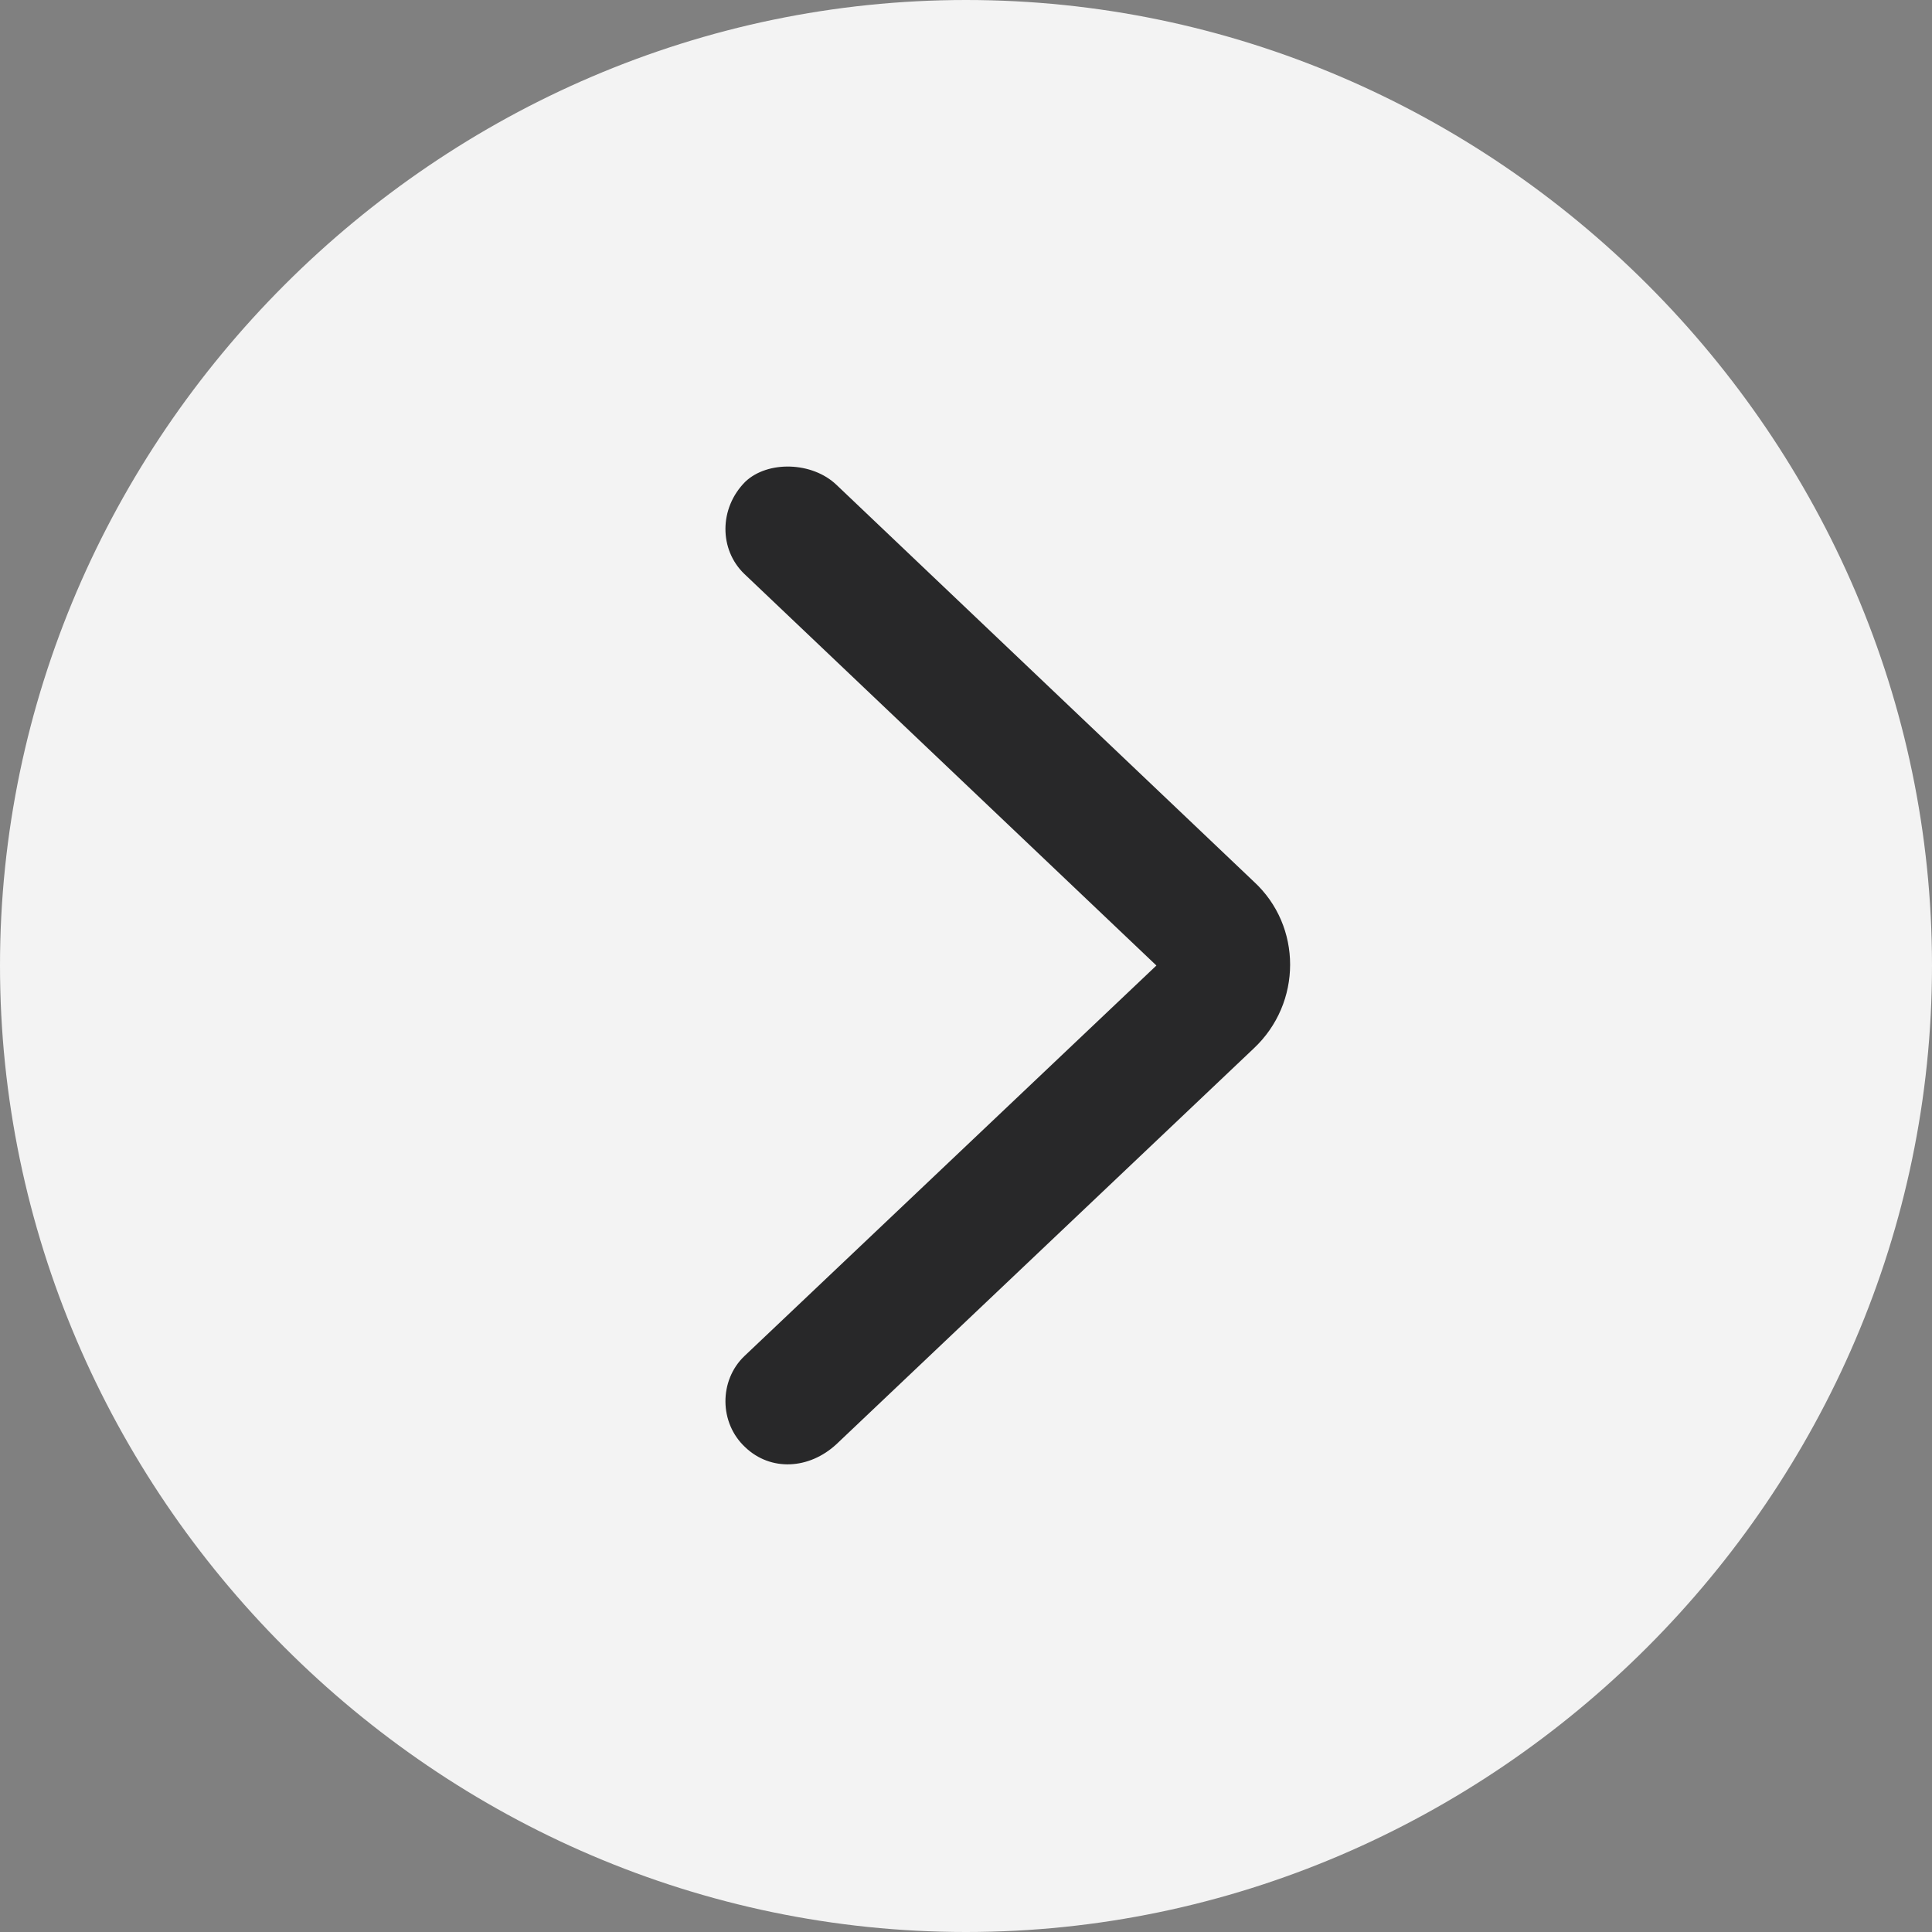
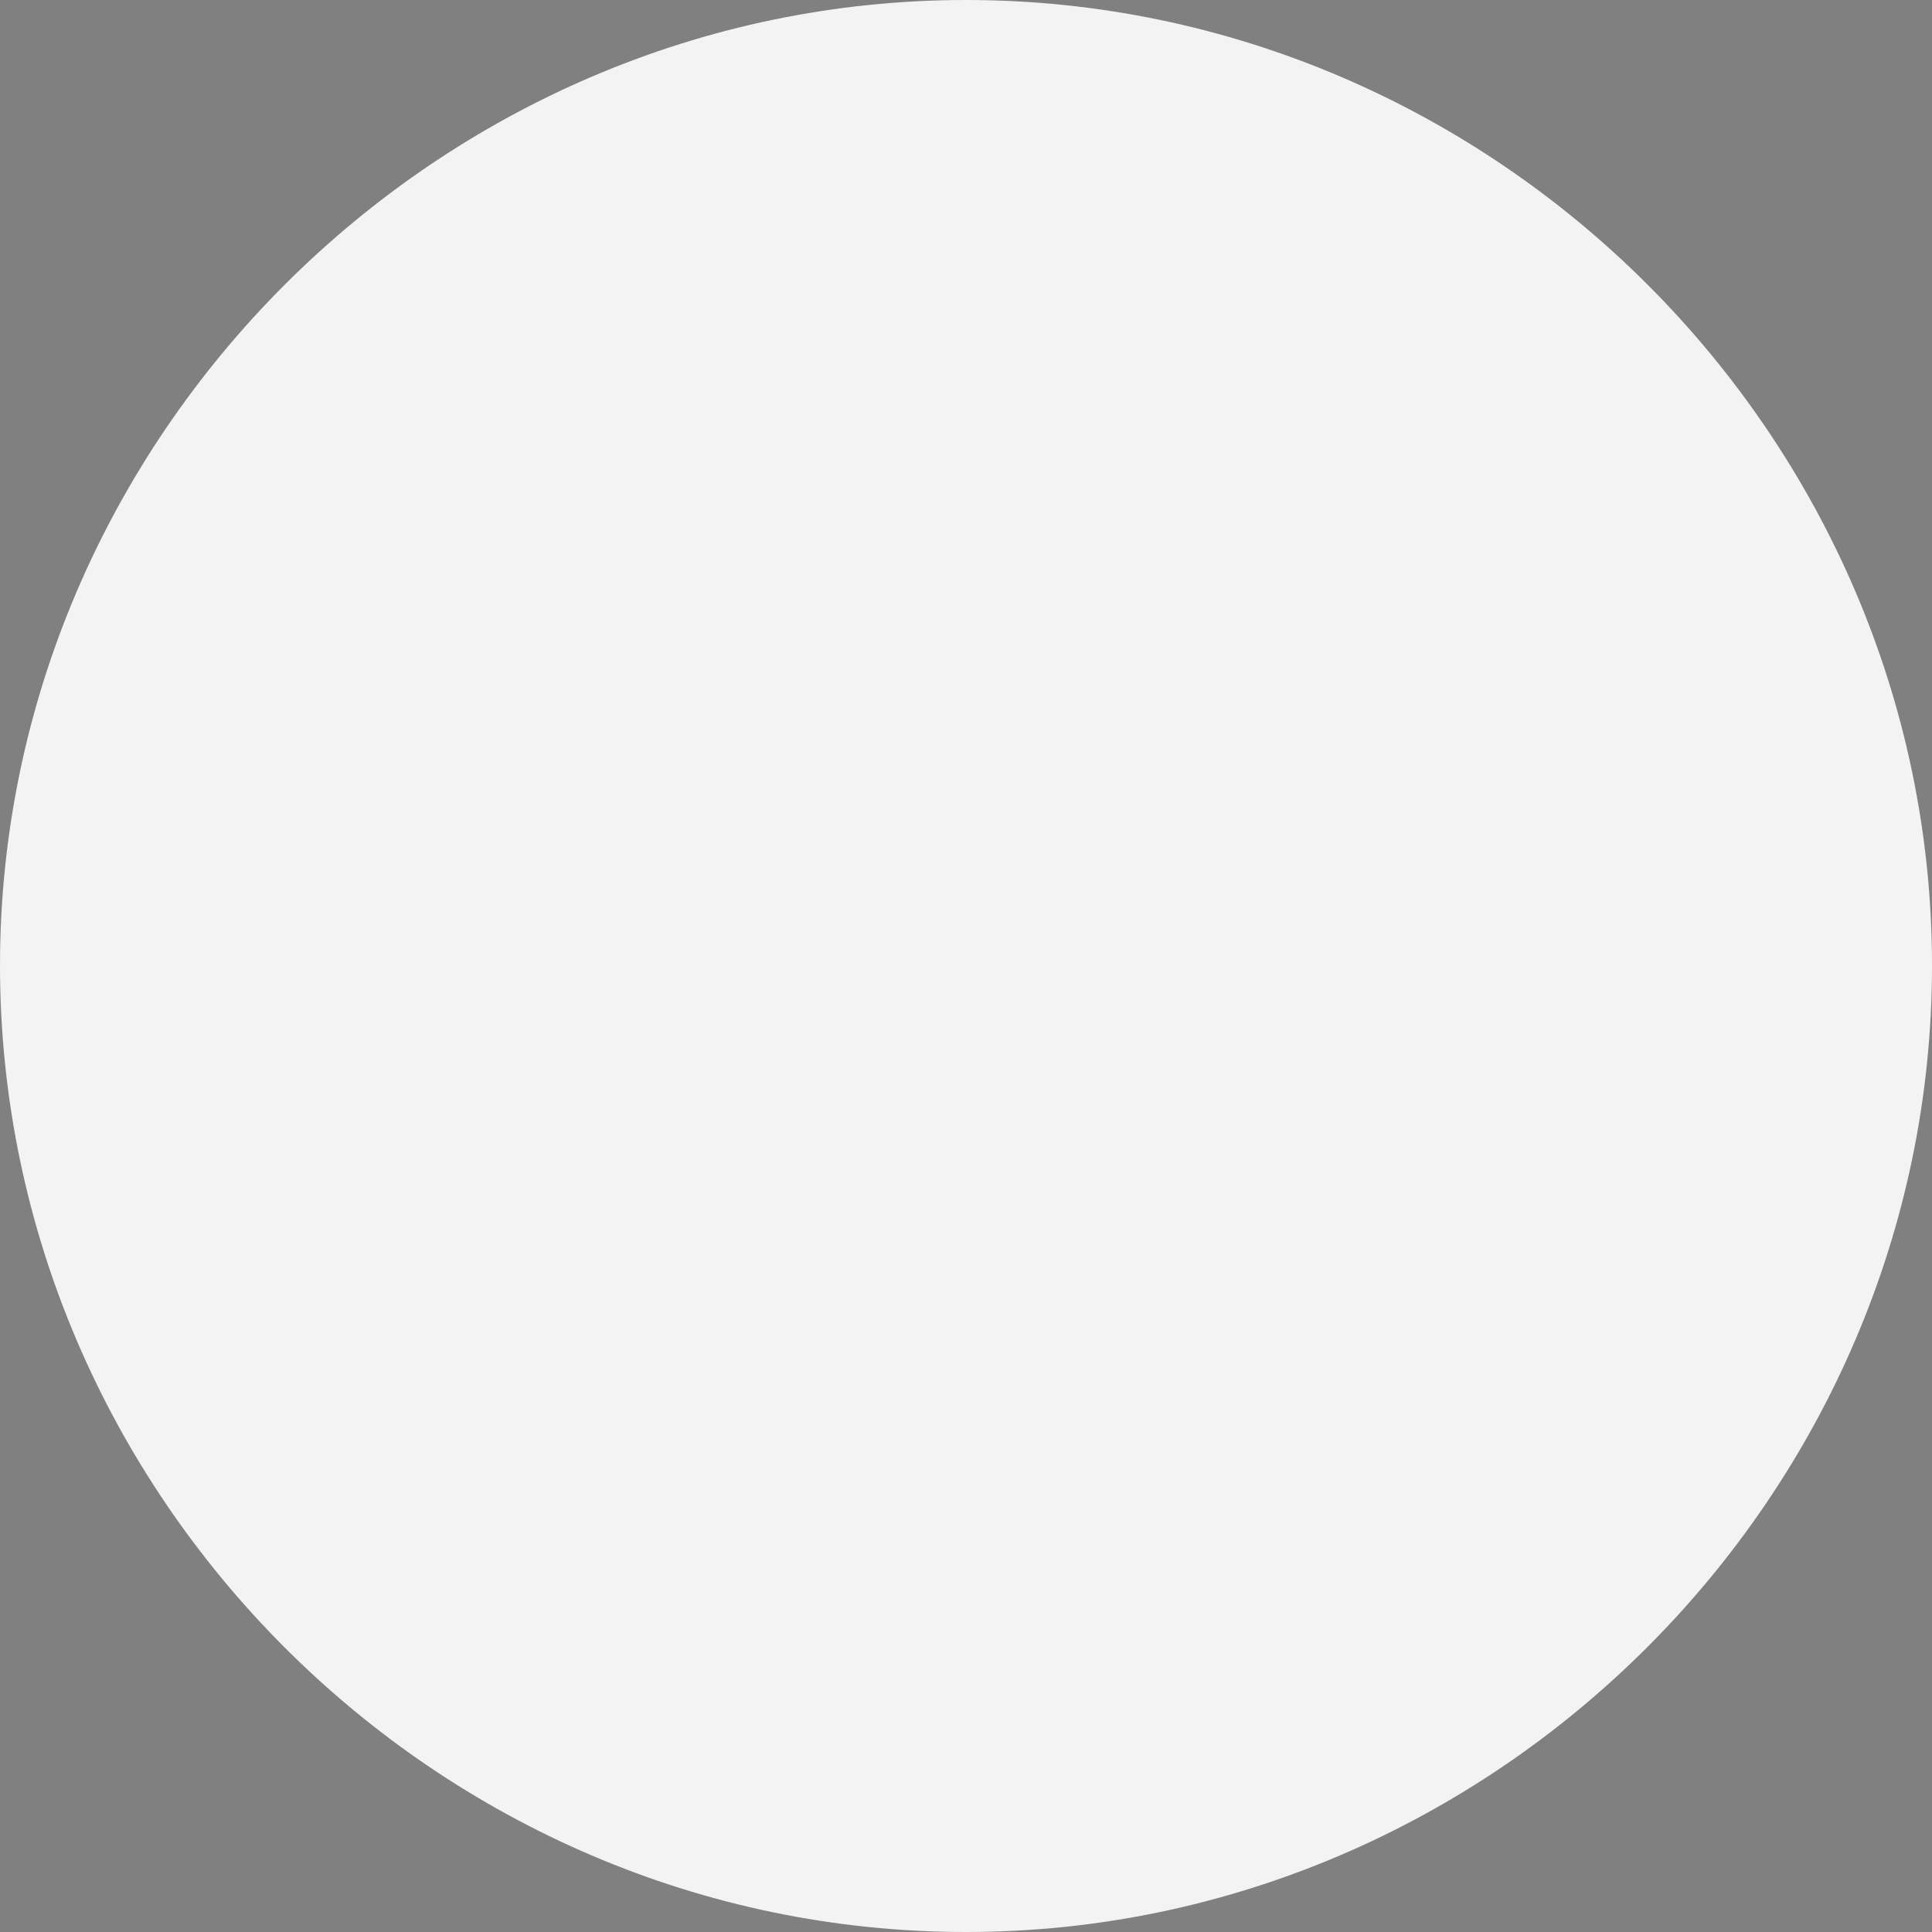
<svg xmlns="http://www.w3.org/2000/svg" width="20" height="20" viewBox="0 0 20 20" fill="none">
  <rect x="0" y="0" width="20" height="20" fill="#808080" stroke="none" />
  <path d="M10 -5.56363e-07C15.482 -8.61371e-07 20 4.526 20 9.995C20 15.474 15.472 20 10 20C4.518 20 -2.51806e-07 15.474 -5.56654e-07 9.995C-8.6092e-07 4.526 4.528 -2.51938e-07 10 -5.56363e-07Z" fill="#F3F3F3" />
-   <path d="M7.705 5.941C7.443 5.689 7.443 5.26 7.715 4.987C7.946 4.767 8.407 4.778 8.659 5.019L12.978 9.125C13.481 9.586 13.481 10.383 12.978 10.854L8.659 14.95C8.376 15.212 7.978 15.233 7.715 14.982C7.443 14.73 7.443 14.29 7.705 14.039L11.971 9.995L7.705 5.941Z" fill="#282829" />
</svg>